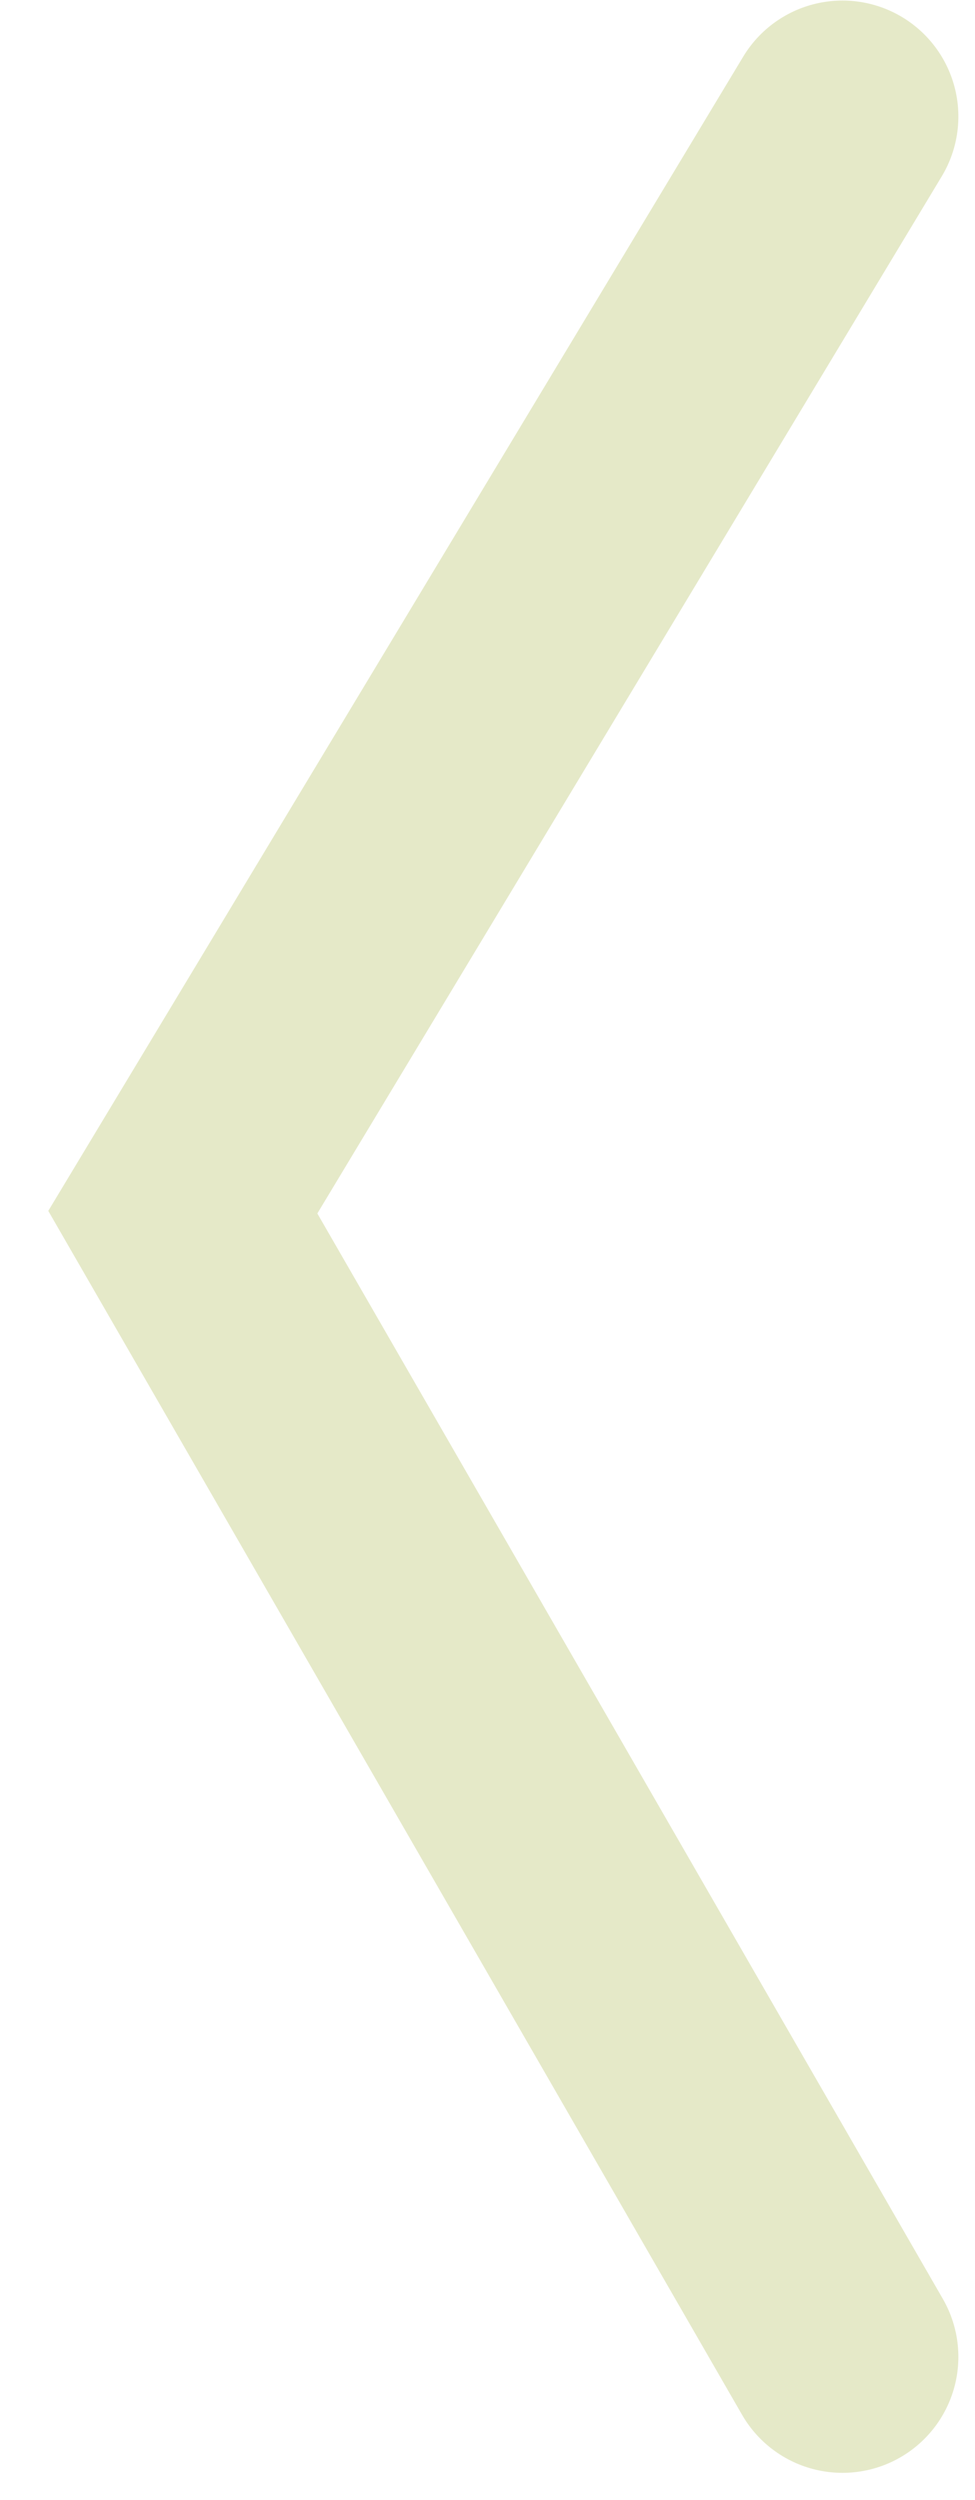
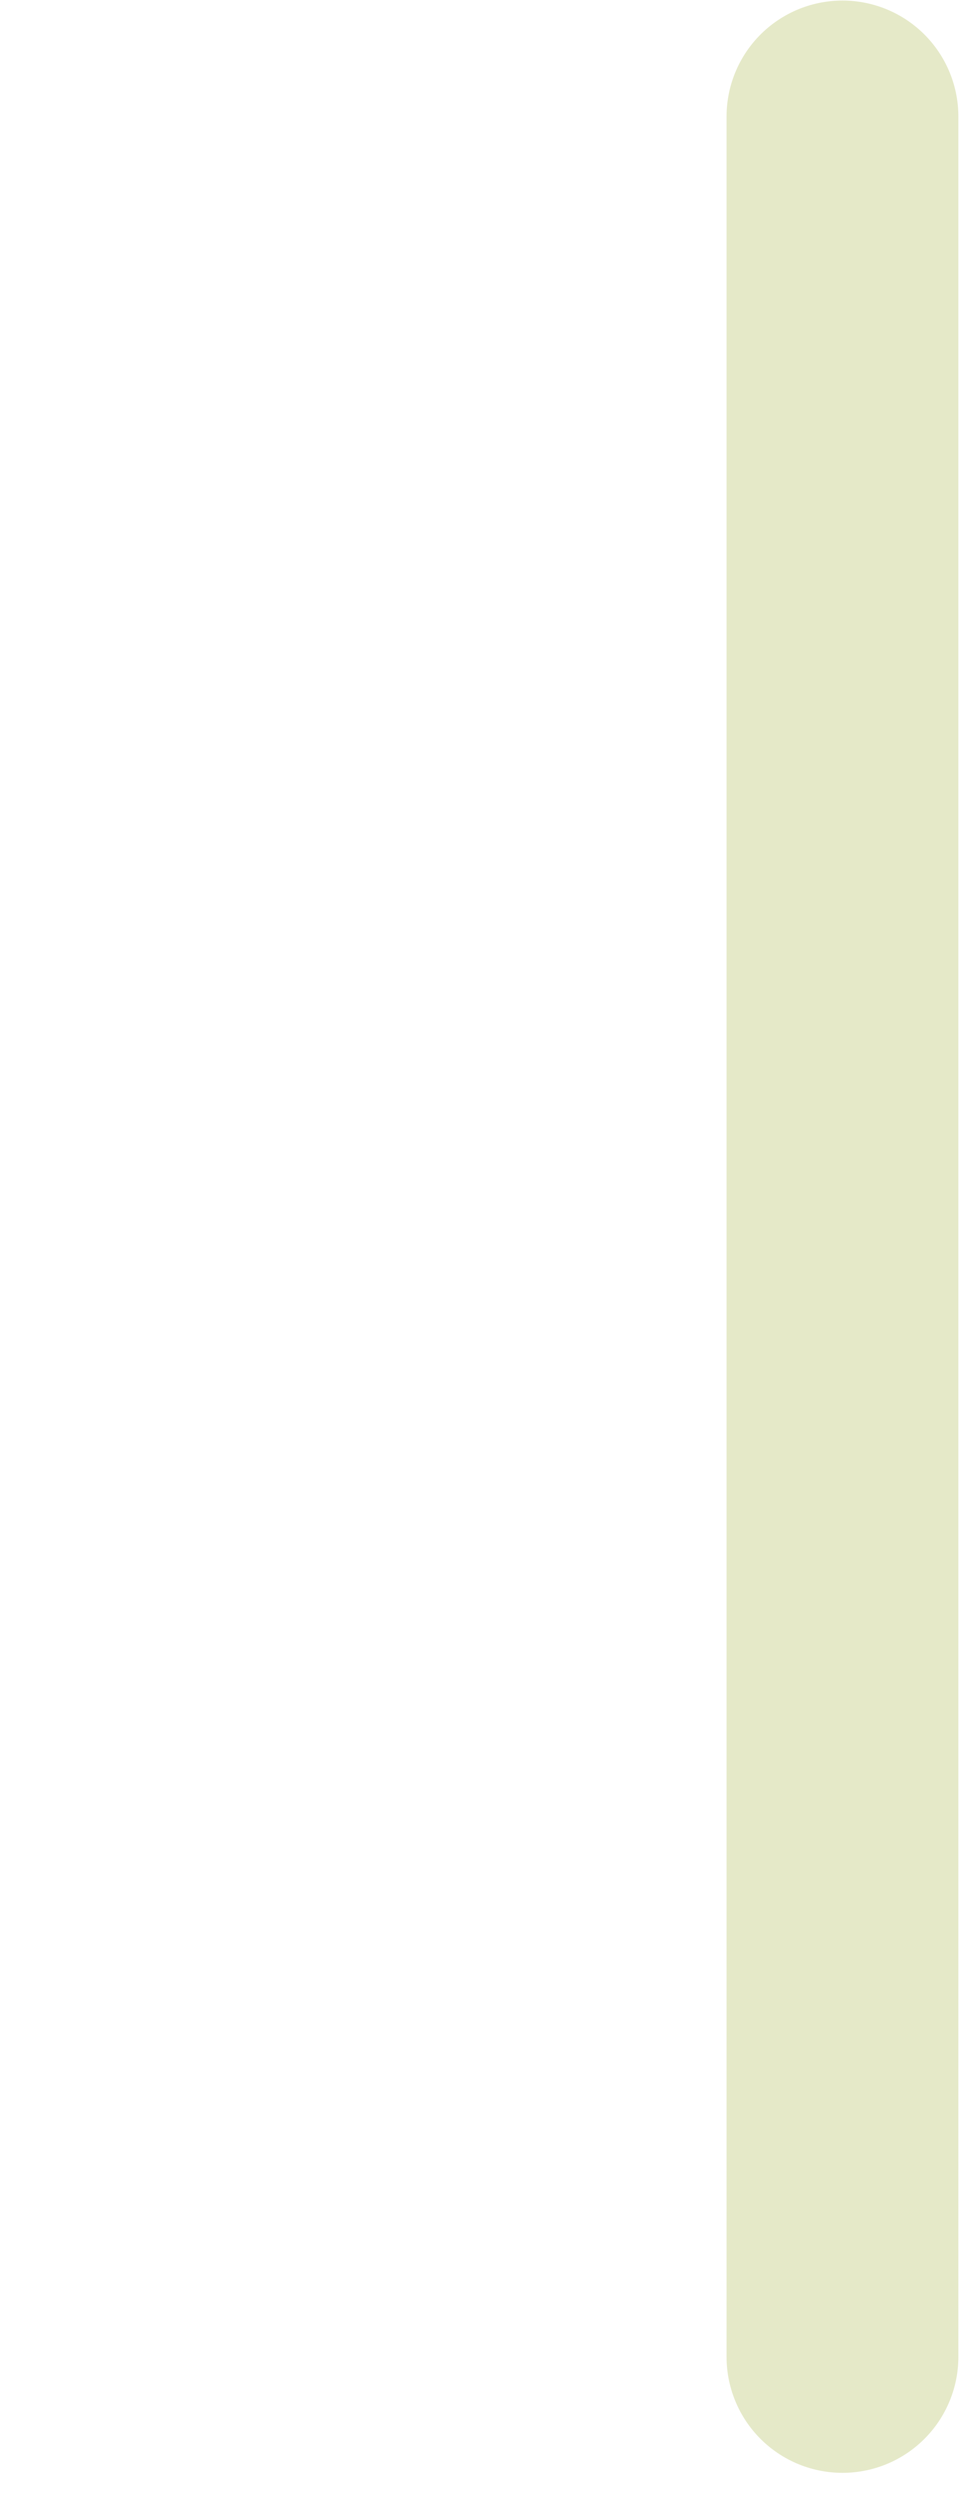
<svg xmlns="http://www.w3.org/2000/svg" width="16" height="41" viewBox="0 0 16 41" fill="none">
-   <path d="M13.825 1.911L3 19.879L13.825 38.651" stroke="#98A824" stroke-opacity="0.25" stroke-width="3.804" stroke-linecap="round" />
+   <path d="M13.825 1.911L13.825 38.651" stroke="#98A824" stroke-opacity="0.25" stroke-width="3.804" stroke-linecap="round" />
</svg>